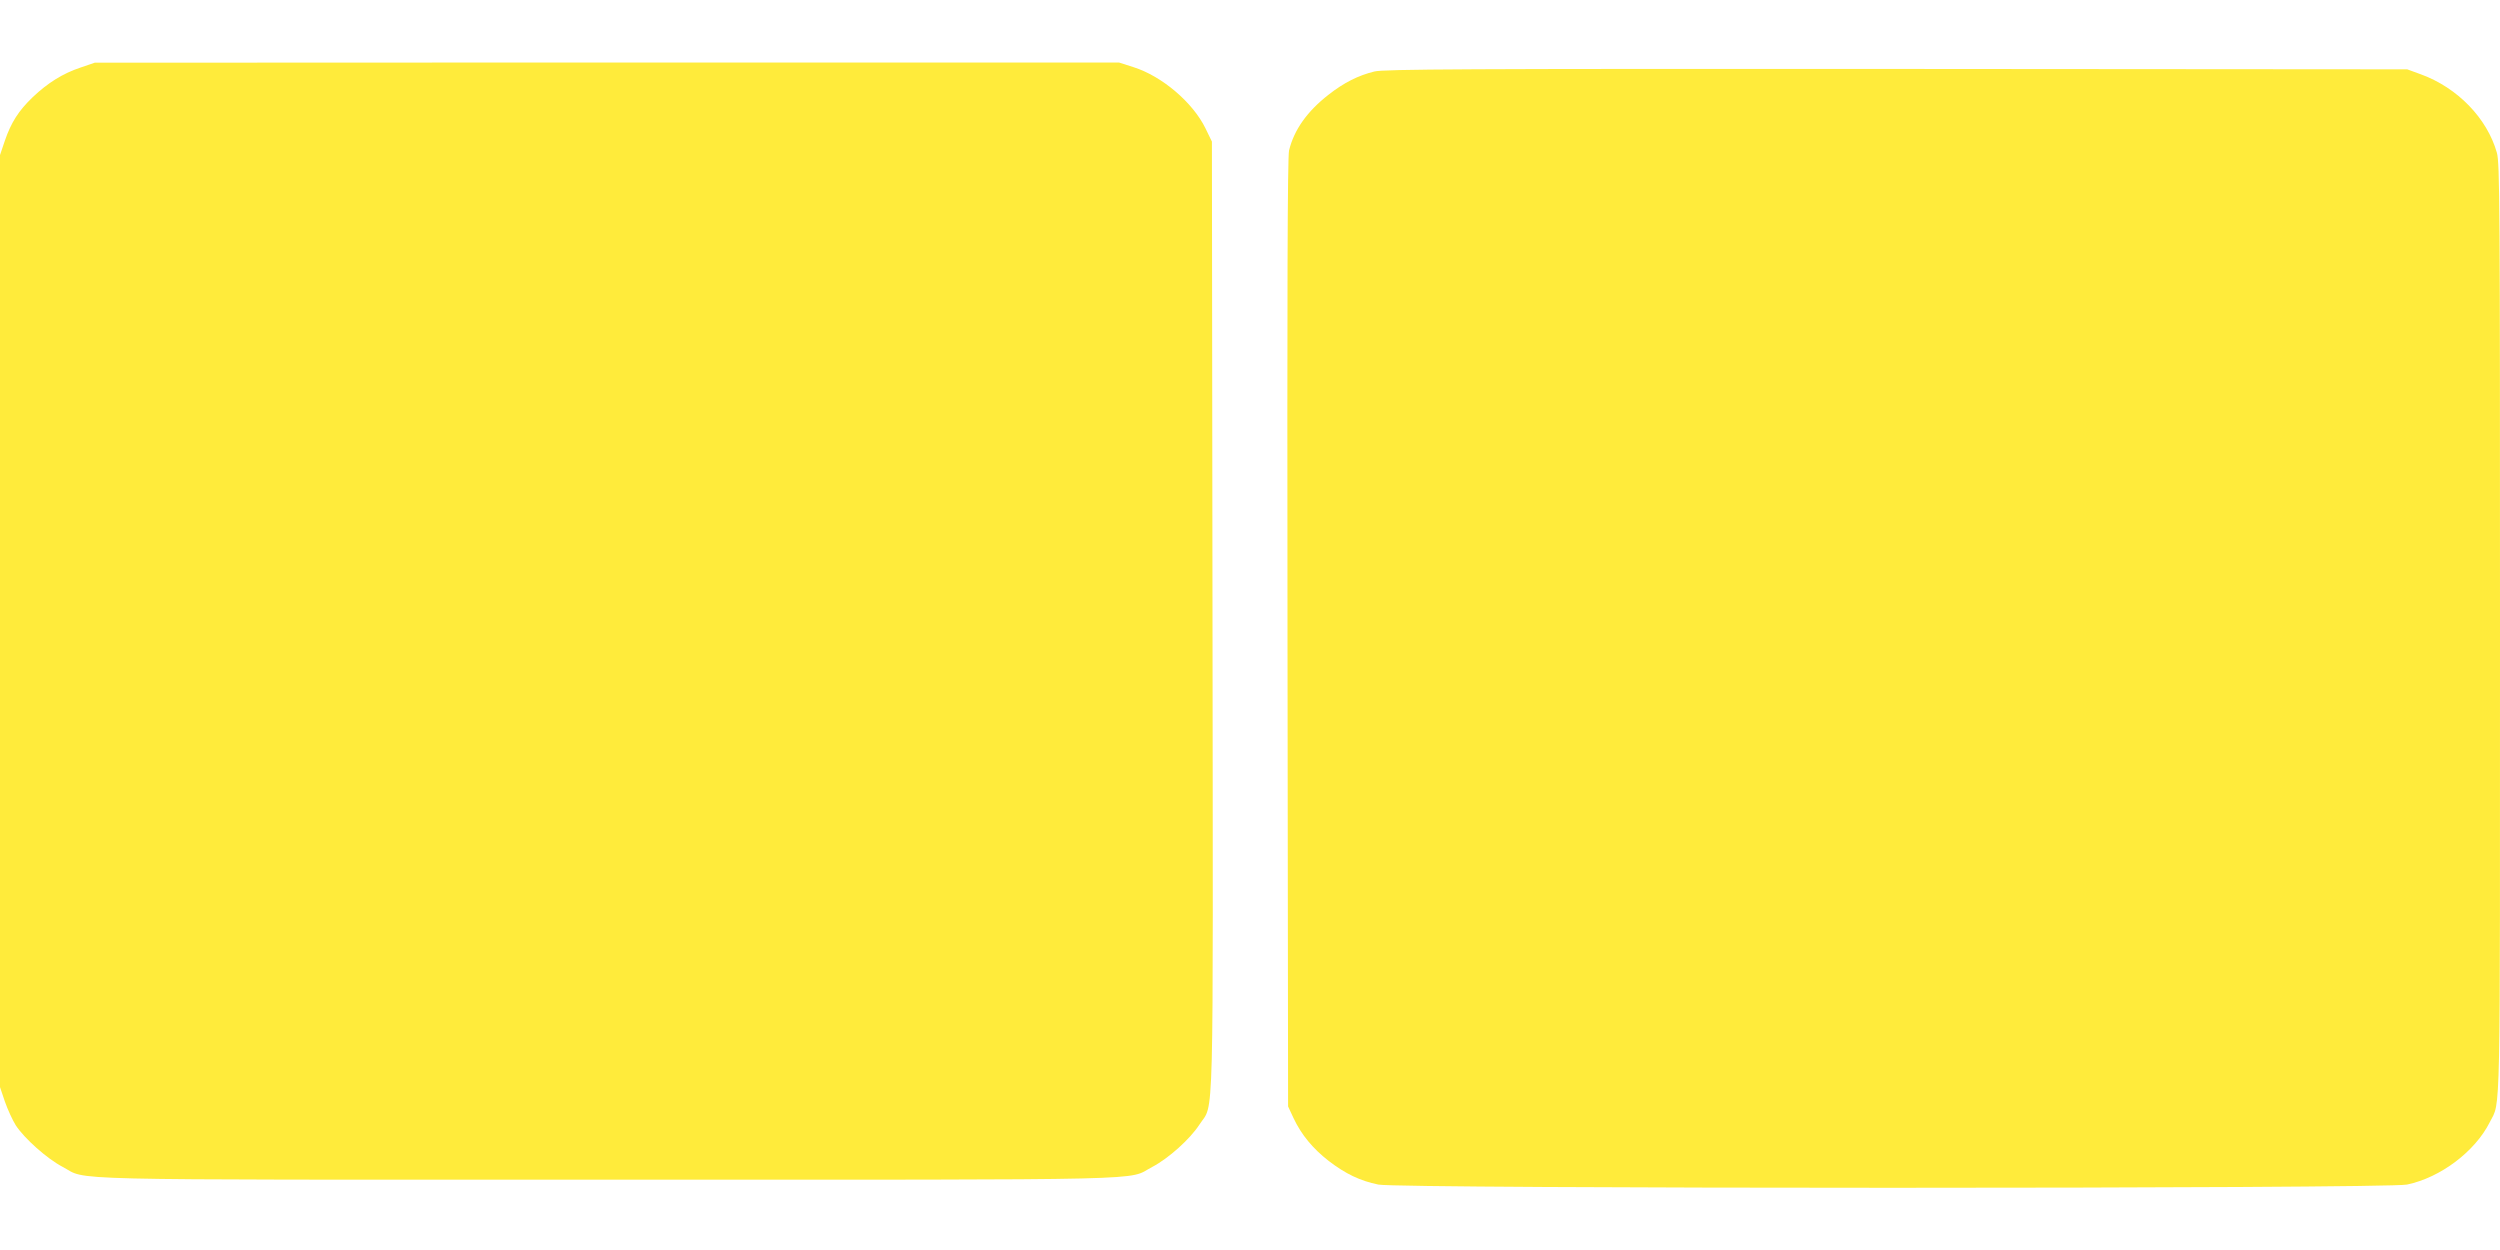
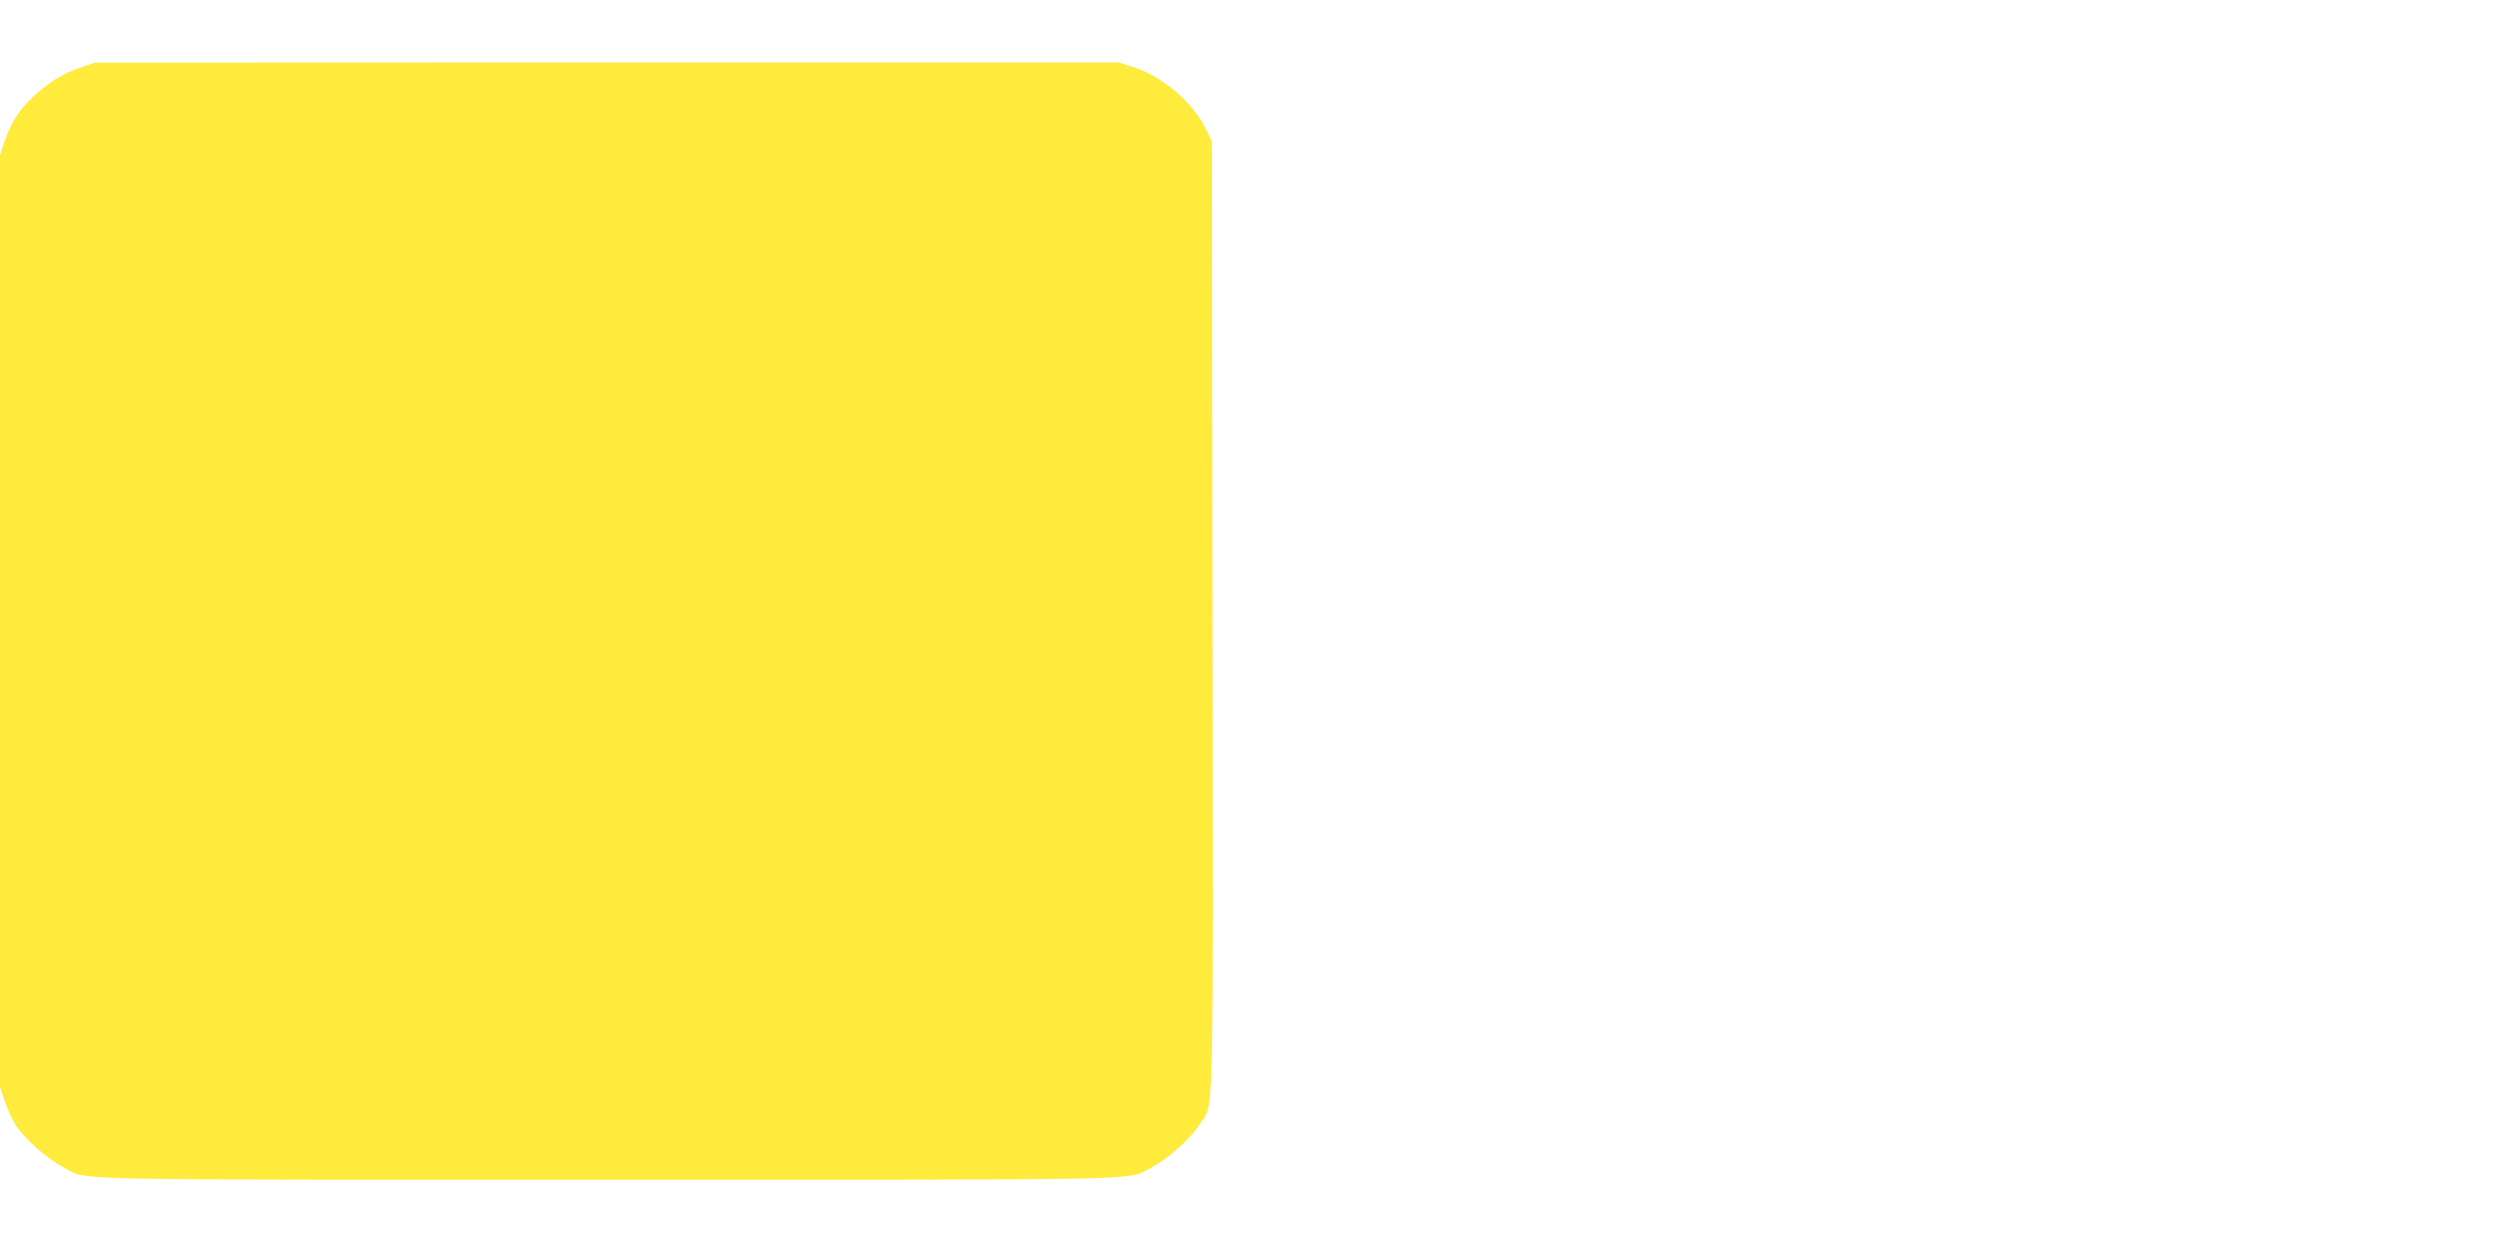
<svg xmlns="http://www.w3.org/2000/svg" version="1.0" width="1280pt" height="640pt" viewBox="0 0 1280 640" preserveAspectRatio="xMidYMid meet">
  <g transform="translate(0,640) scale(0.1,-0.1)" fill="#ffeb3b" stroke="none">
    <path d="M412 6054 c-90 -30 -167 -78 -244 -151 -73 -70 -111 -130 -143 -223 l-25 -74 0 -2386 0 -2386 25 -74 c14 -40 39 -95 56 -122 44 -67 159 -170 239 -212 135 -71 -96 -66 2790 -66 2885 0 2655 -5 2789 65 84 44 194 143 242 217 76 118 70 -101 67 2608 l-3 2425 -33 68 c-65 133 -223 267 -368 313 l-75 24 -2622 0 -2622 -1 -73 -25z" />
-     <path d="M7037 6034 c-82 -20 -156 -57 -235 -119 -109 -85 -176 -179 -202 -285 -8 -32 -10 -721 -8 -2470 l3 -2425 28 -60 c40 -85 99 -156 180 -219 86 -66 161 -102 254 -121 103 -22 5164 -22 5267 0 172 36 349 170 424 320 56 112 52 -57 52 2530 0 2156 -1 2382 -16 2433 -50 177 -202 333 -388 401 l-71 26 -2615 2 c-2215 1 -2624 -1 -2673 -13z" />
  </g>
</svg>